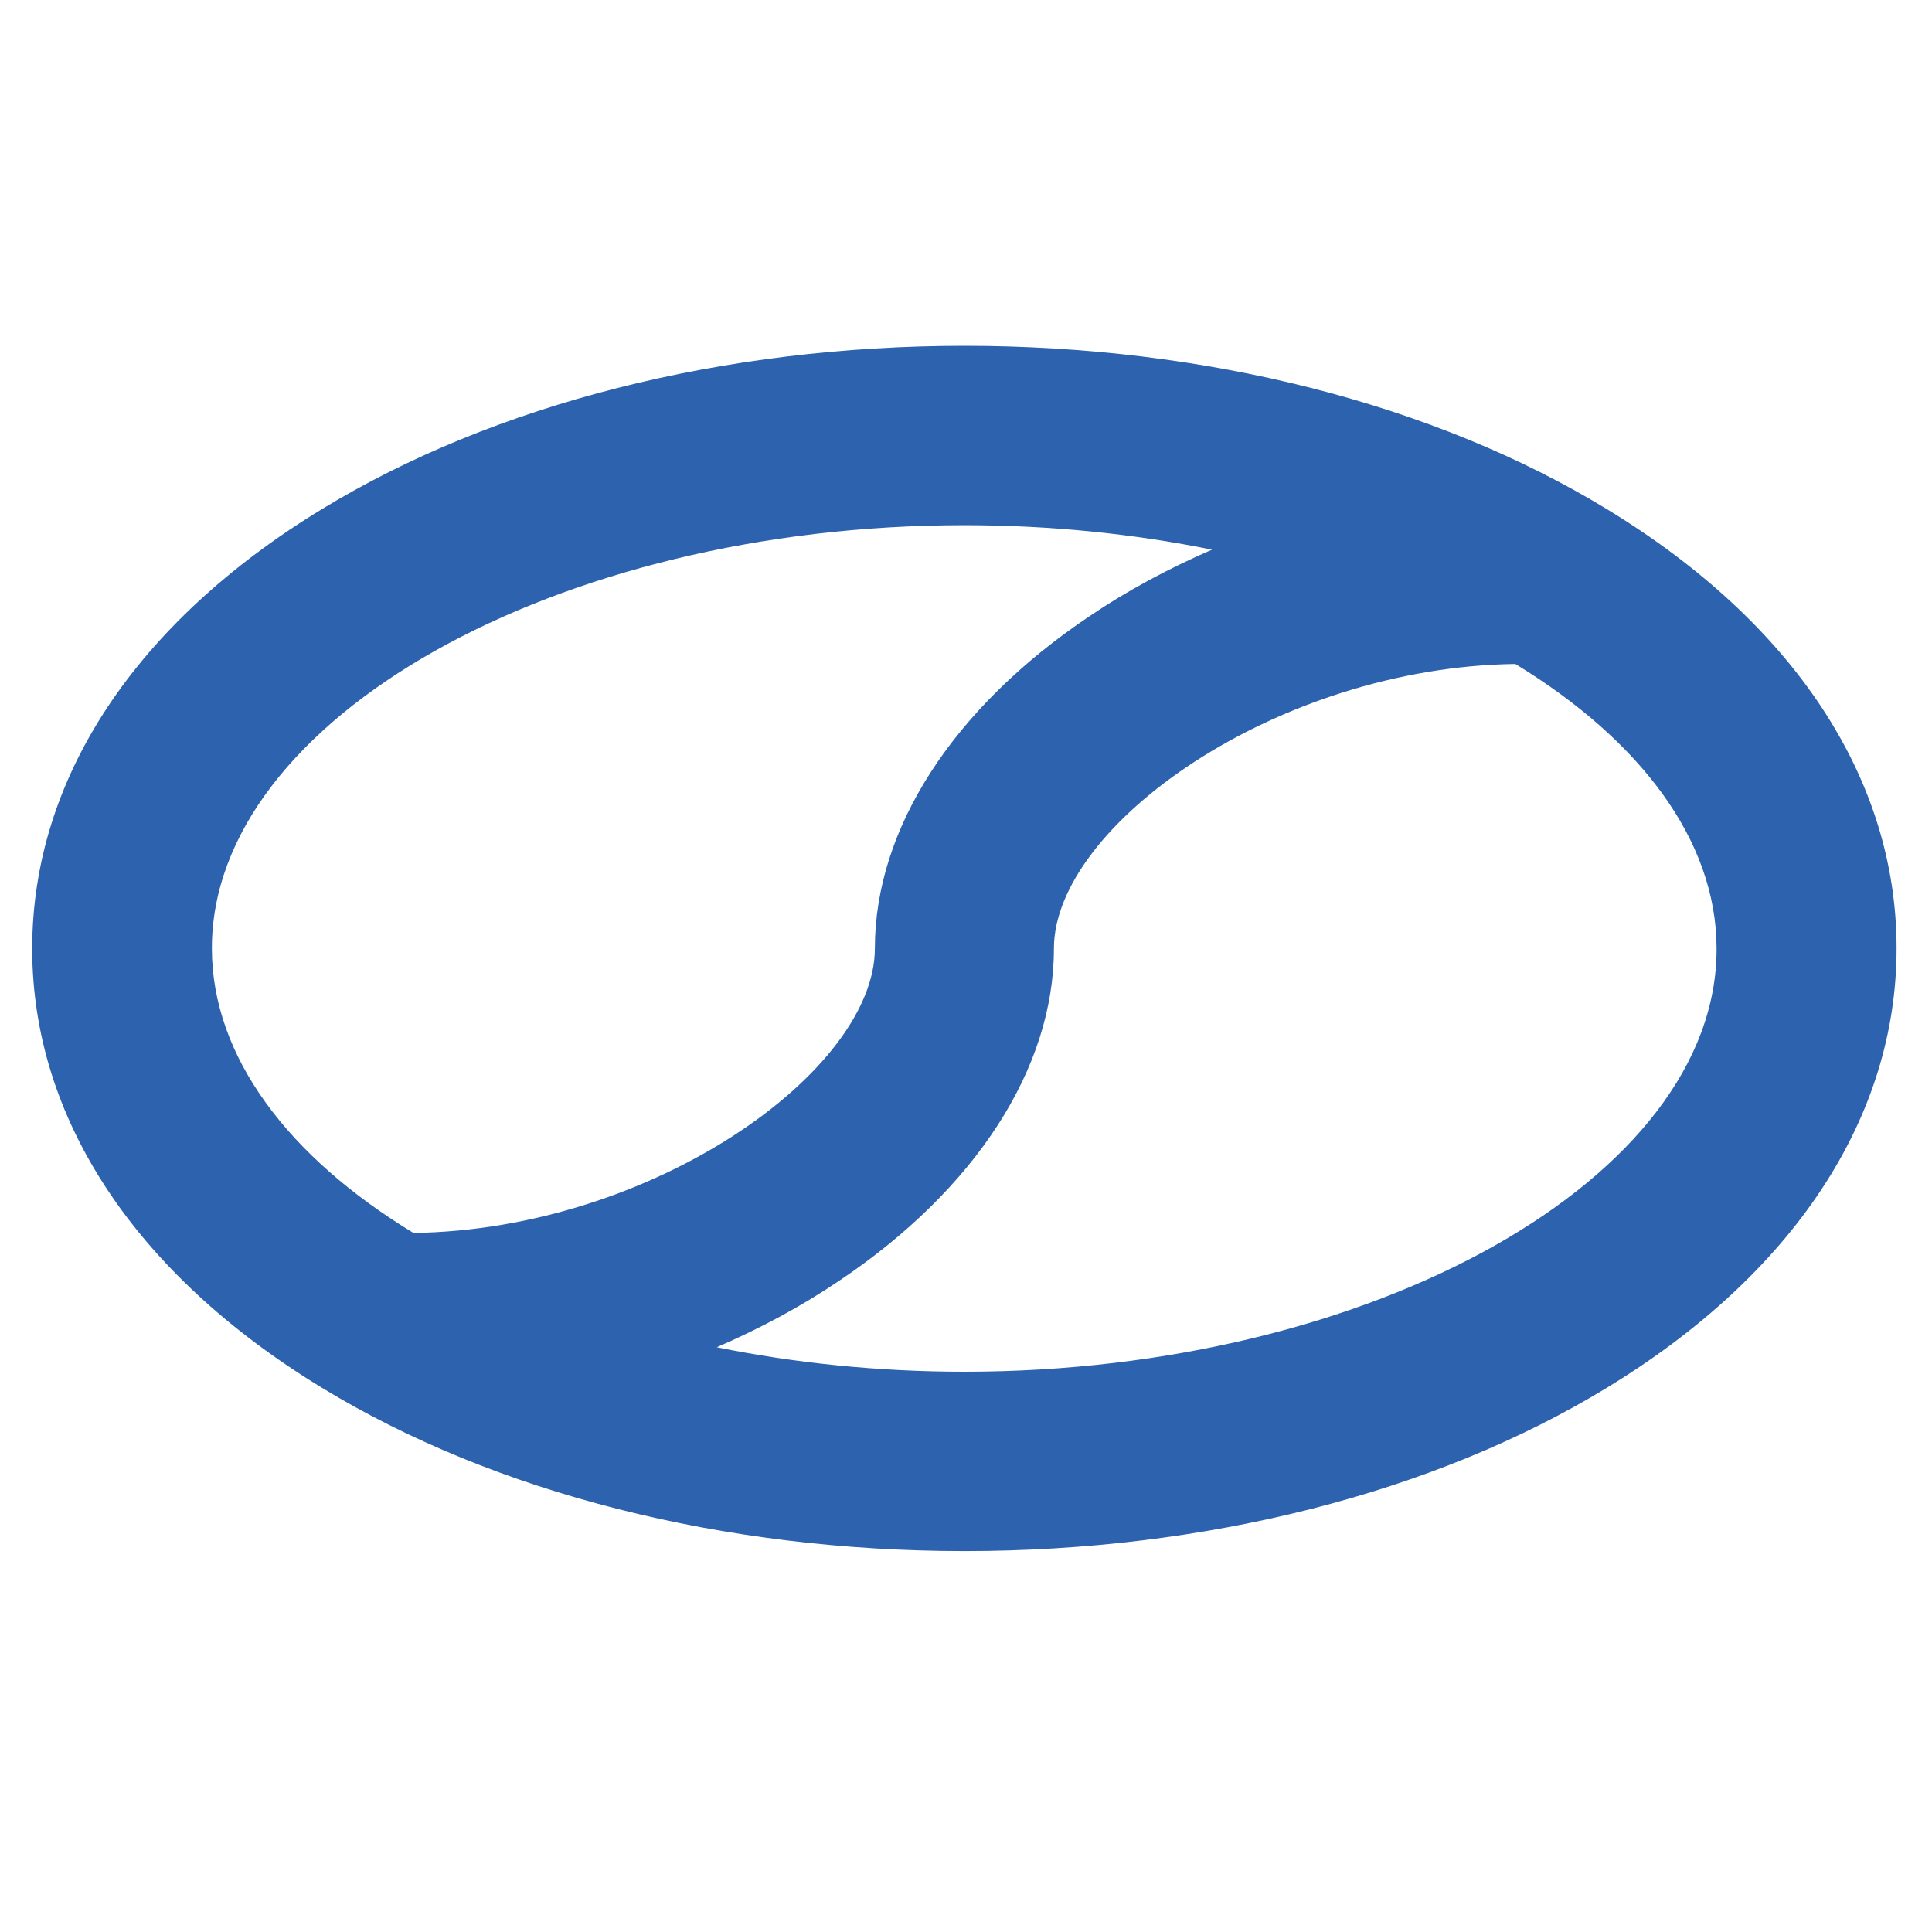
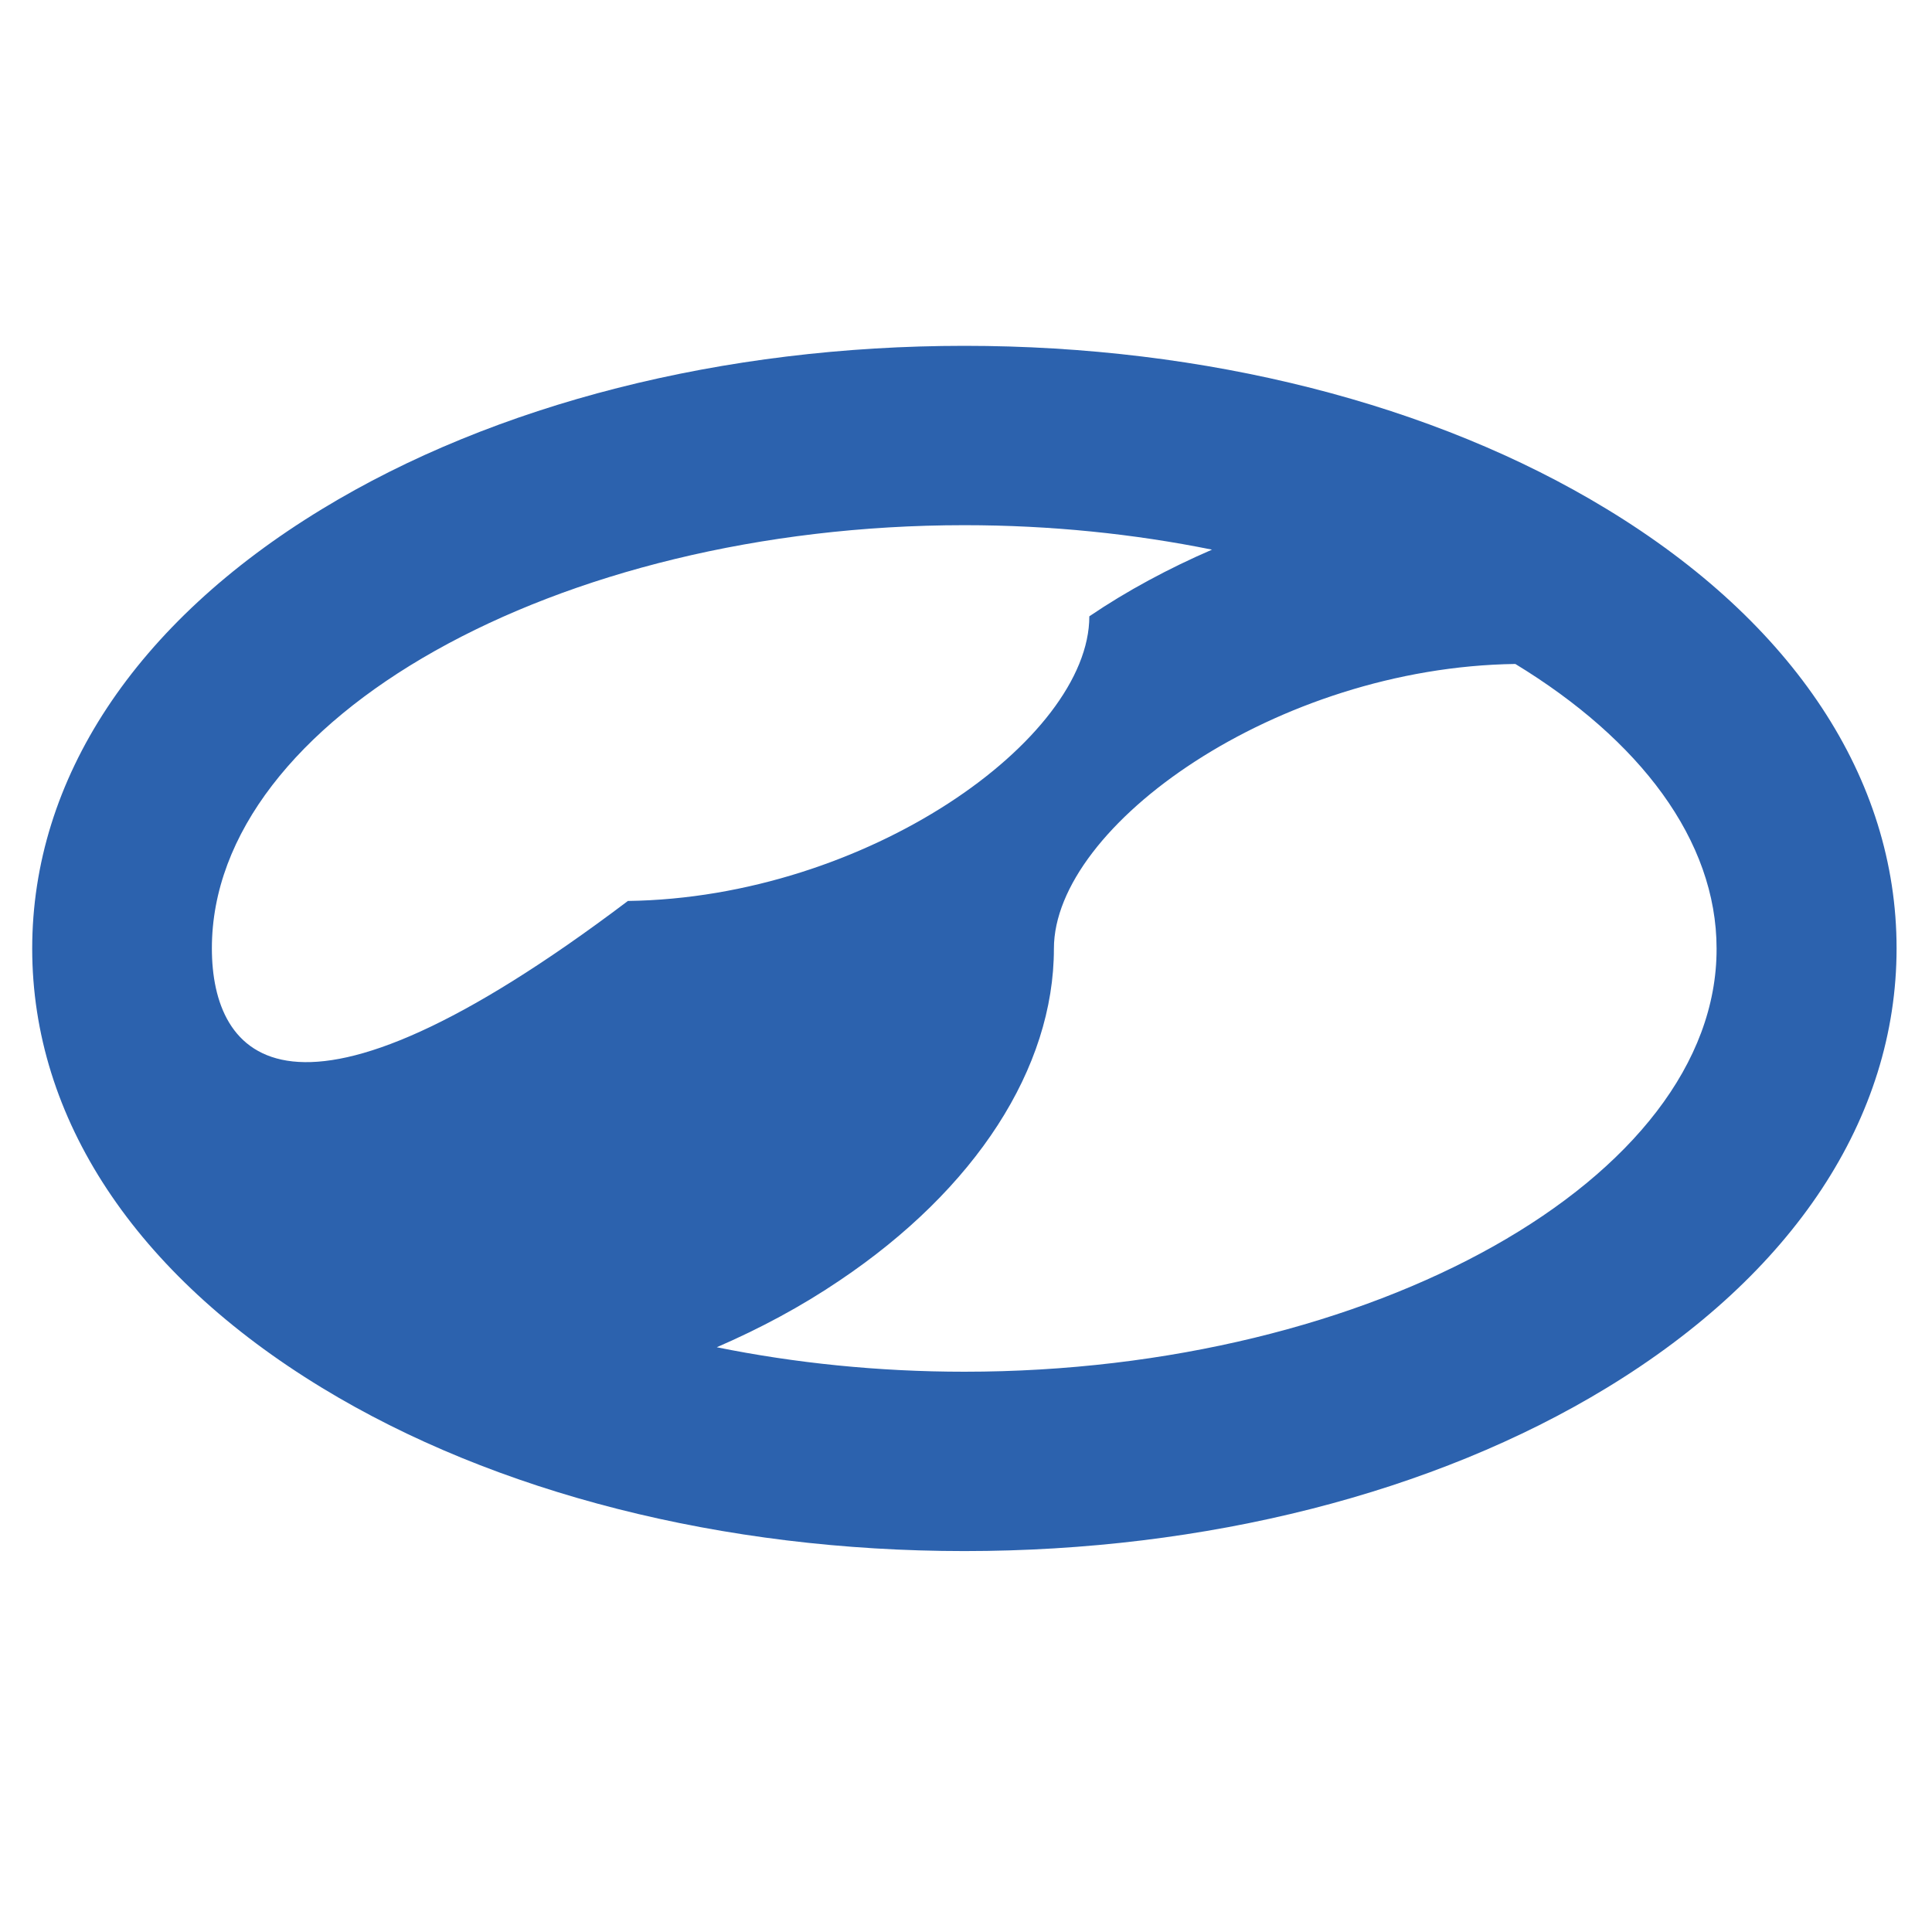
<svg xmlns="http://www.w3.org/2000/svg" version="1.1" id="レイヤー_1" x="0px" y="0px" width="600px" height="600px" viewBox="0 0 600 600" style="enable-background:new 0 0 600 600;" xml:space="preserve">
  <style type="text/css">
	.st0{fill:#2C62AE;}
</style>
-   <path class="st0" d="M499,158.1c-53.7-32.7-124.6-50.7-199.5-50.7c-74.9,0-145.8,18-199.5,50.7c-58,35.3-90,83.8-90,136.5  S42,395.7,100,431c53.7,32.7,124.6,50.7,199.5,50.7c74.9,0,145.8-18,199.5-50.7c58-35.3,90-83.8,90-136.5S557.1,193.4,499,158.1z   M65.8,294.5c0-71.2,107-131.4,233.7-131.4c26.8,0,52.7,2.7,76.9,7.6c-13.4,5.8-26.3,12.7-38.1,20.7c-42.3,28.4-66.6,66-66.6,103.1  c0,38.2-69.2,87.4-143.3,88.4C89.7,359.4,65.8,328.2,65.8,294.5z M299.5,426c-26.8,0-52.7-2.7-76.9-7.6  c13.4-5.8,26.3-12.7,38.1-20.7c42.3-28.4,66.6-66,66.6-103.1c0-38.2,69.2-87.4,143.3-88.4c38.6,23.5,62.5,54.7,62.5,88.4  C533.3,365.8,426.2,426,299.5,426z" />
+   <path class="st0" d="M499,158.1c-53.7-32.7-124.6-50.7-199.5-50.7c-74.9,0-145.8,18-199.5,50.7c-58,35.3-90,83.8-90,136.5  S42,395.7,100,431c53.7,32.7,124.6,50.7,199.5,50.7c74.9,0,145.8-18,199.5-50.7c58-35.3,90-83.8,90-136.5S557.1,193.4,499,158.1z   M65.8,294.5c0-71.2,107-131.4,233.7-131.4c26.8,0,52.7,2.7,76.9,7.6c-13.4,5.8-26.3,12.7-38.1,20.7c0,38.2-69.2,87.4-143.3,88.4C89.7,359.4,65.8,328.2,65.8,294.5z M299.5,426c-26.8,0-52.7-2.7-76.9-7.6  c13.4-5.8,26.3-12.7,38.1-20.7c42.3-28.4,66.6-66,66.6-103.1c0-38.2,69.2-87.4,143.3-88.4c38.6,23.5,62.5,54.7,62.5,88.4  C533.3,365.8,426.2,426,299.5,426z" />
</svg>